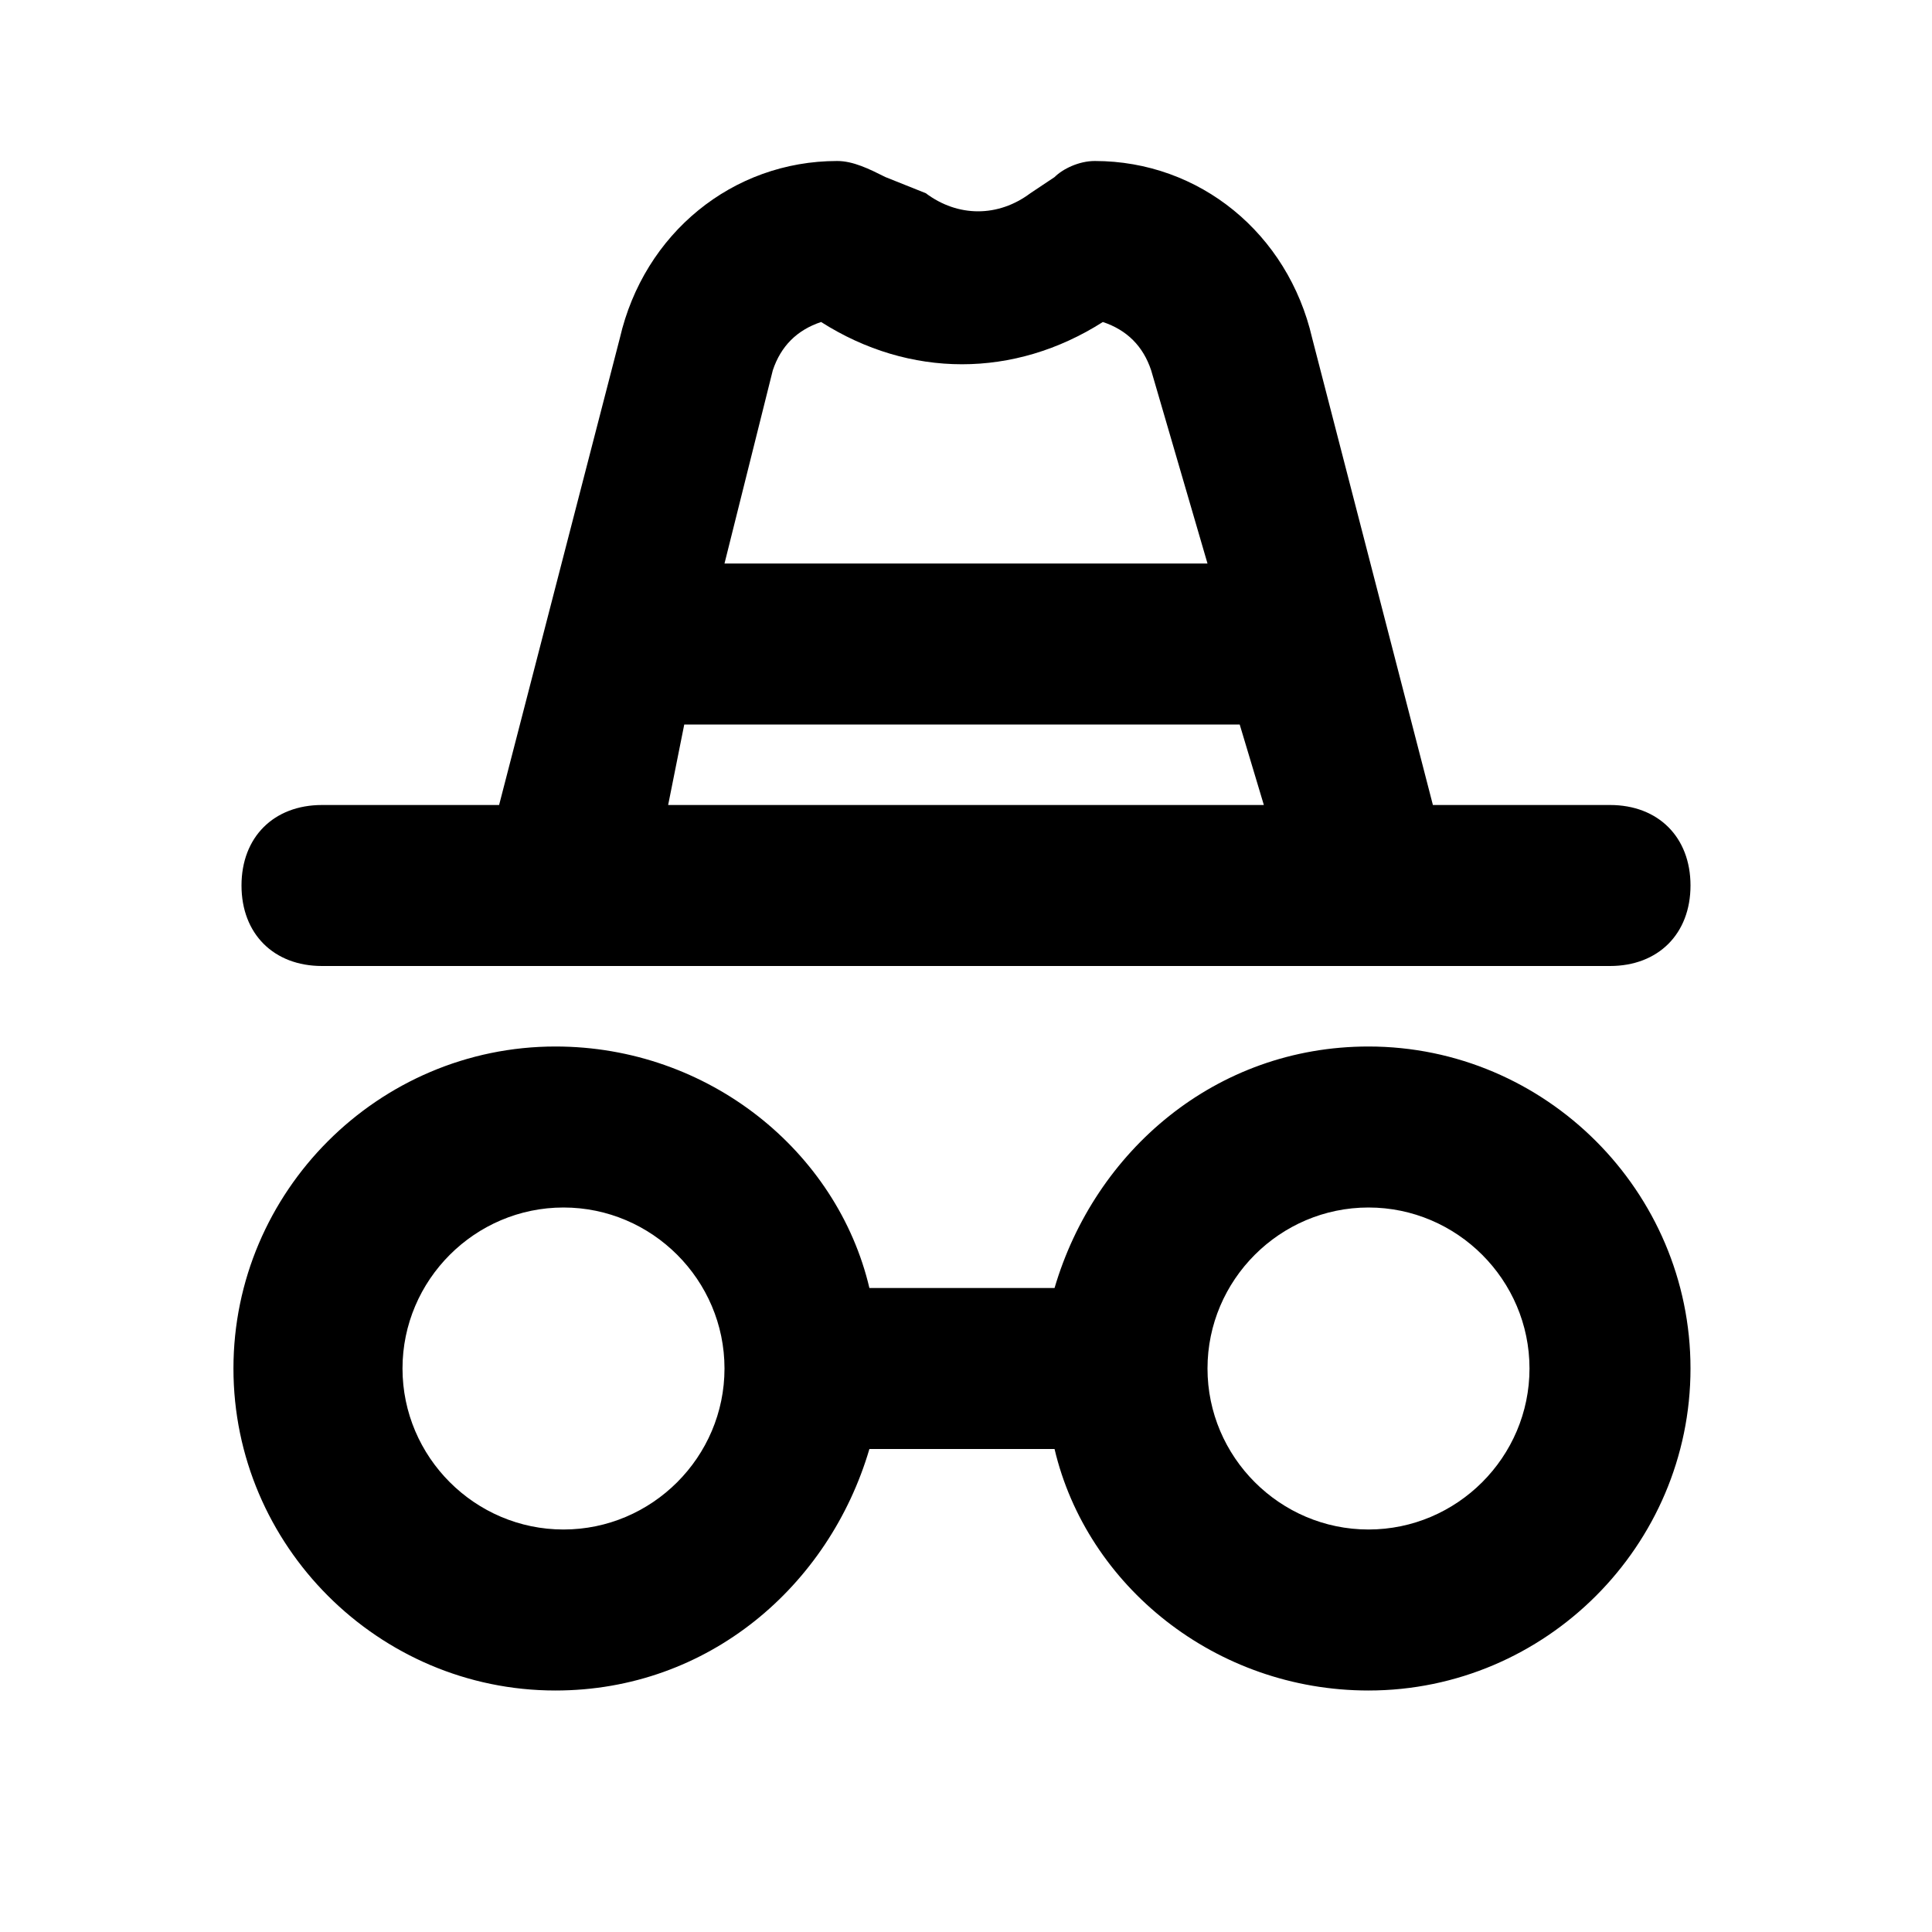
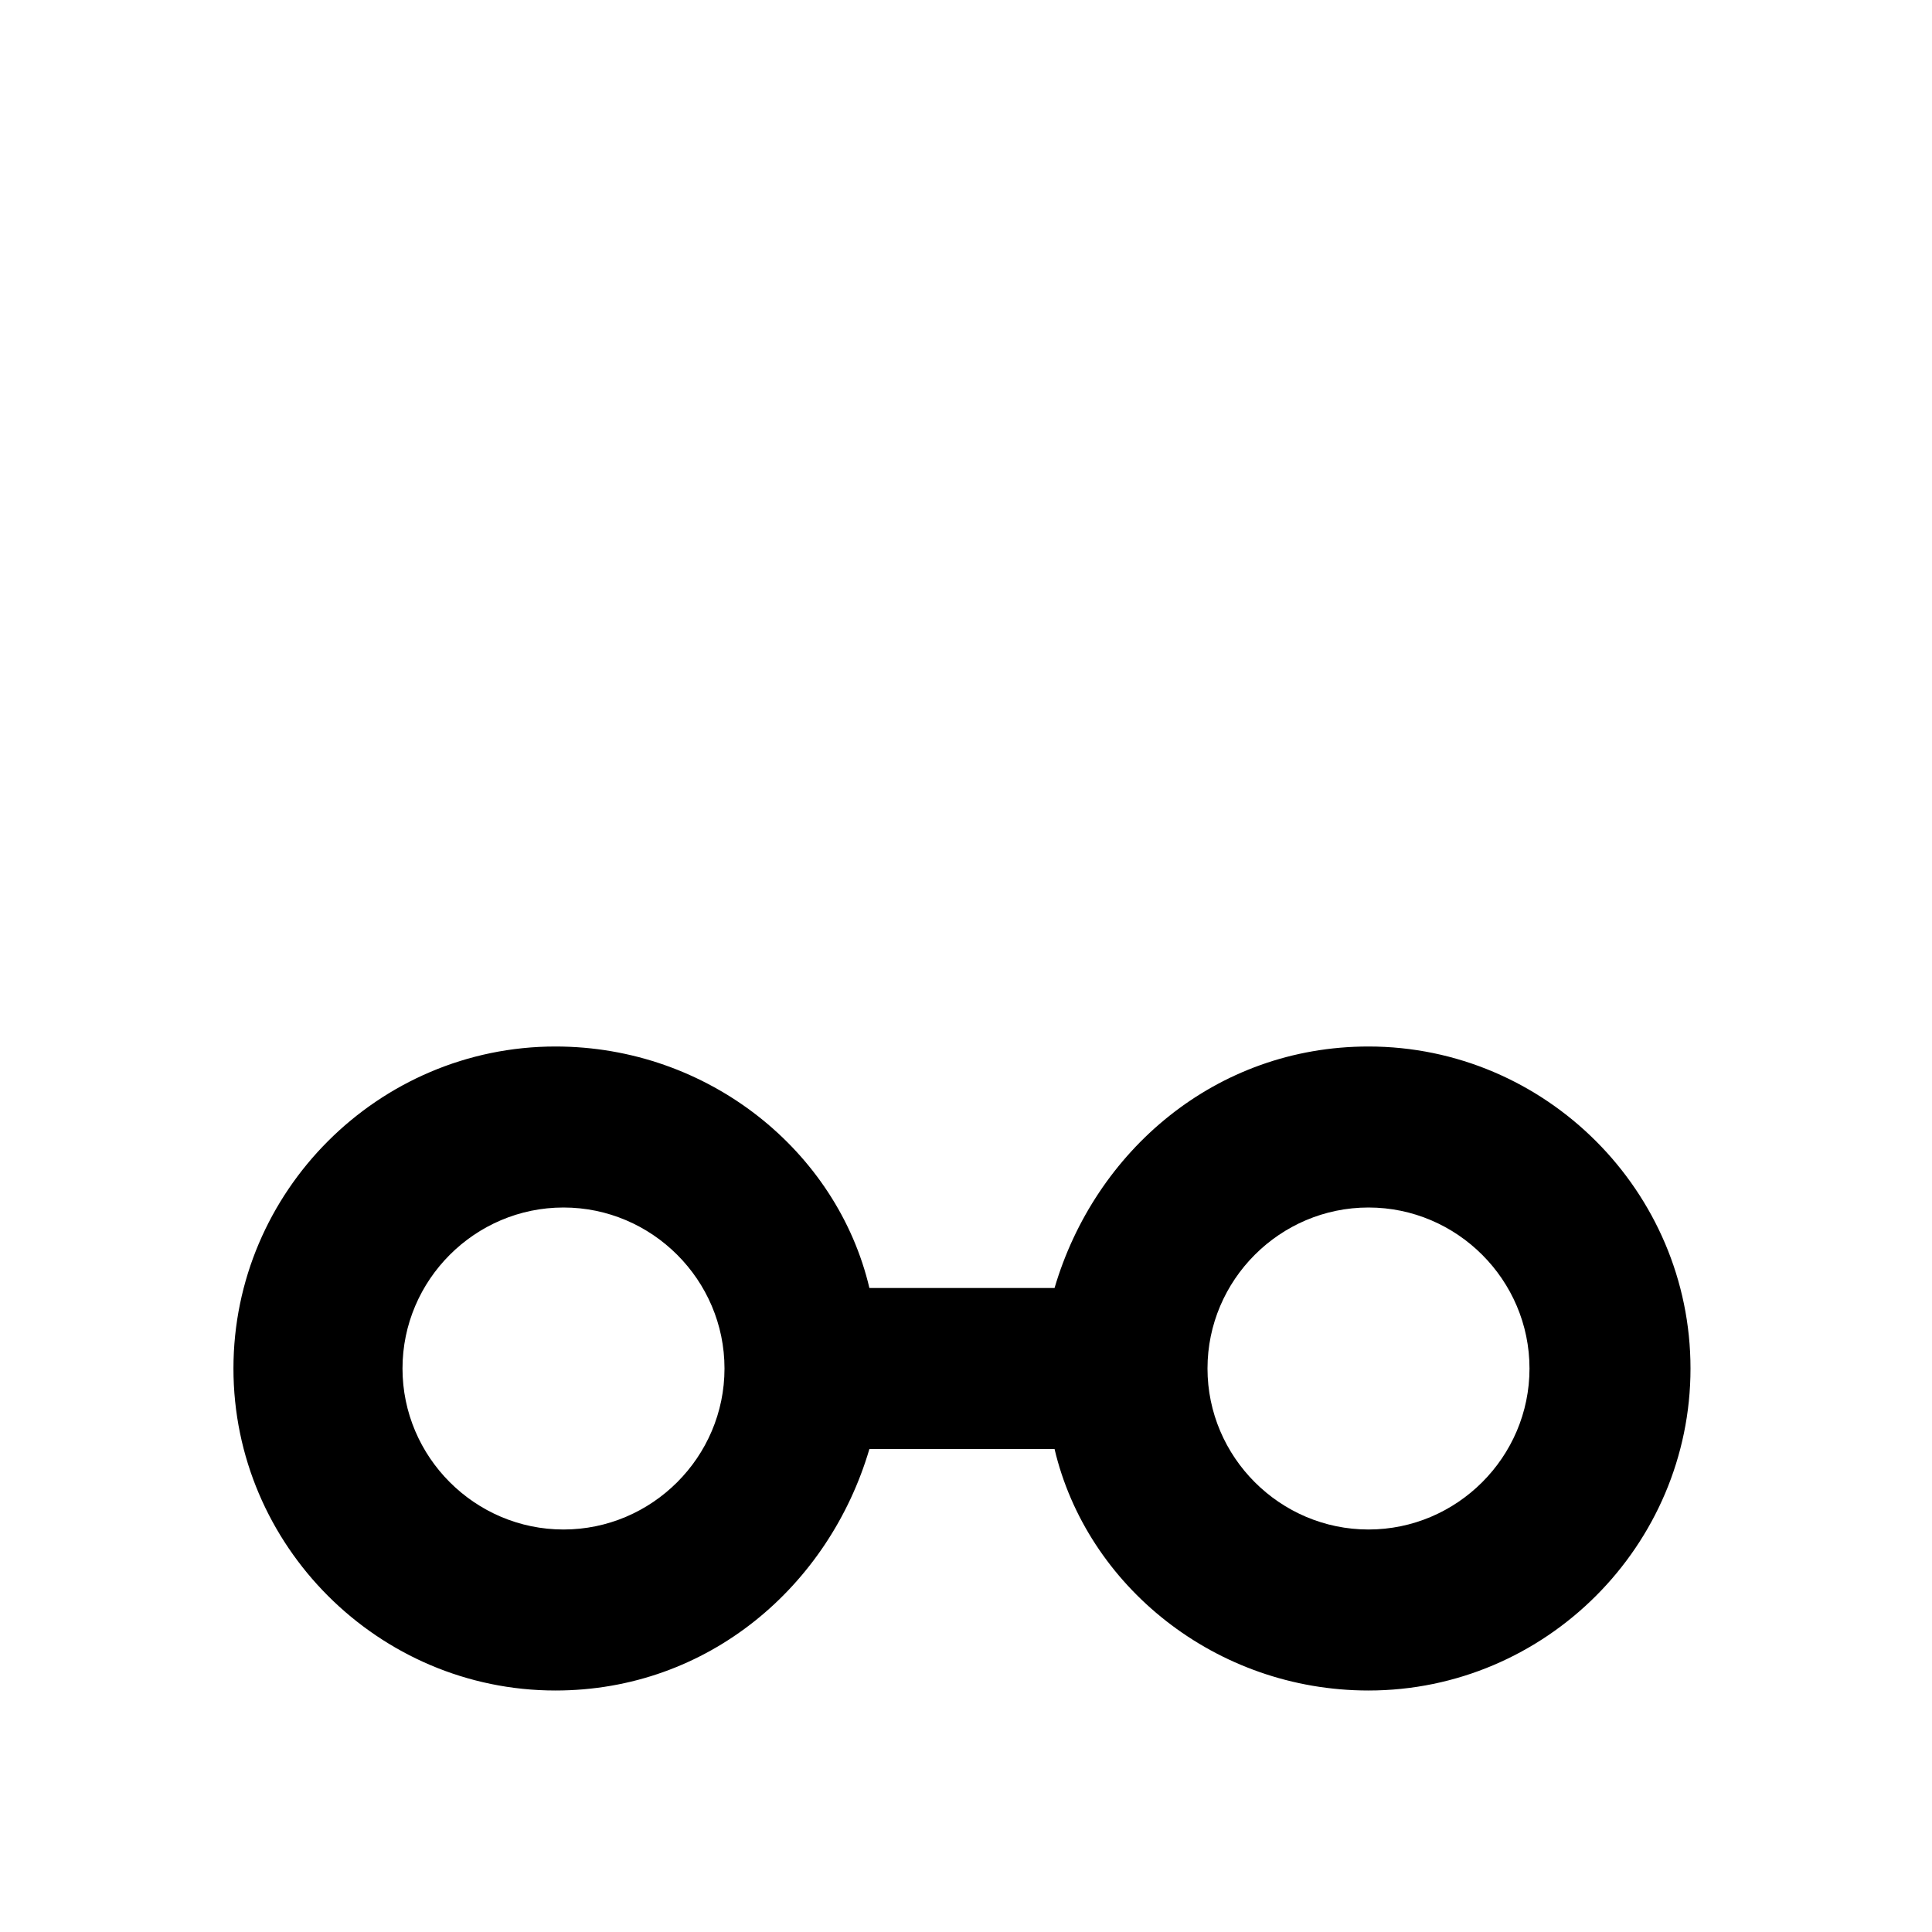
<svg xmlns="http://www.w3.org/2000/svg" style="enable-background:new 0 0 24 24;" version="1.1" viewBox="0 0 24 24" xml:space="preserve">
  <style type="text/css">
	.st0{opacity:0.2;fill:none;stroke:#000000;stroke-width:5.000000e-02;stroke-miterlimit:10;}
</style>
  <g id="grid_system" />
  <g id="_icons">
    <g>
-       <path d="M4,12h3h10h3c0.6,0,1-0.4,1-1s-0.4-1-1-1h-2.2l-1.5-5.8C16,2.9,14.9,2,13.6,2c-0.2,0-0.4,0.1-0.5,0.2l-0.3,0.2    c-0.4,0.3-0.9,0.3-1.3,0L11,2.2C10.8,2.1,10.6,2,10.4,2C9.1,2,8,2.9,7.7,4.2L6.2,10H4c-0.6,0-1,0.4-1,1S3.4,12,4,12z M9.6,4.6    C9.7,4.3,9.9,4.1,10.2,4l0,0c1.1,0.7,2.4,0.7,3.5,0l0,0c0.3,0.1,0.5,0.3,0.6,0.6L15,7H9L9.6,4.6z M8.5,9h6.9l0.3,1H8.3L8.5,9z" />
      <path d="M17,13c-1.9,0-3.4,1.3-3.9,3h-2.3c-0.4-1.7-2-3-3.9-3c-2.2,0-4,1.8-4,4s1.8,4,4,4c1.9,0,3.4-1.3,3.9-3h2.3    c0.4,1.7,2,3,3.9,3c2.2,0,4-1.8,4-4S19.2,13,17,13z M7,19c-1.1,0-2-0.9-2-2s0.9-2,2-2s2,0.9,2,2S8.1,19,7,19z M17,19    c-1.1,0-2-0.9-2-2s0.9-2,2-2s2,0.9,2,2S18.1,19,17,19z" />
    </g>
  </g>
</svg>